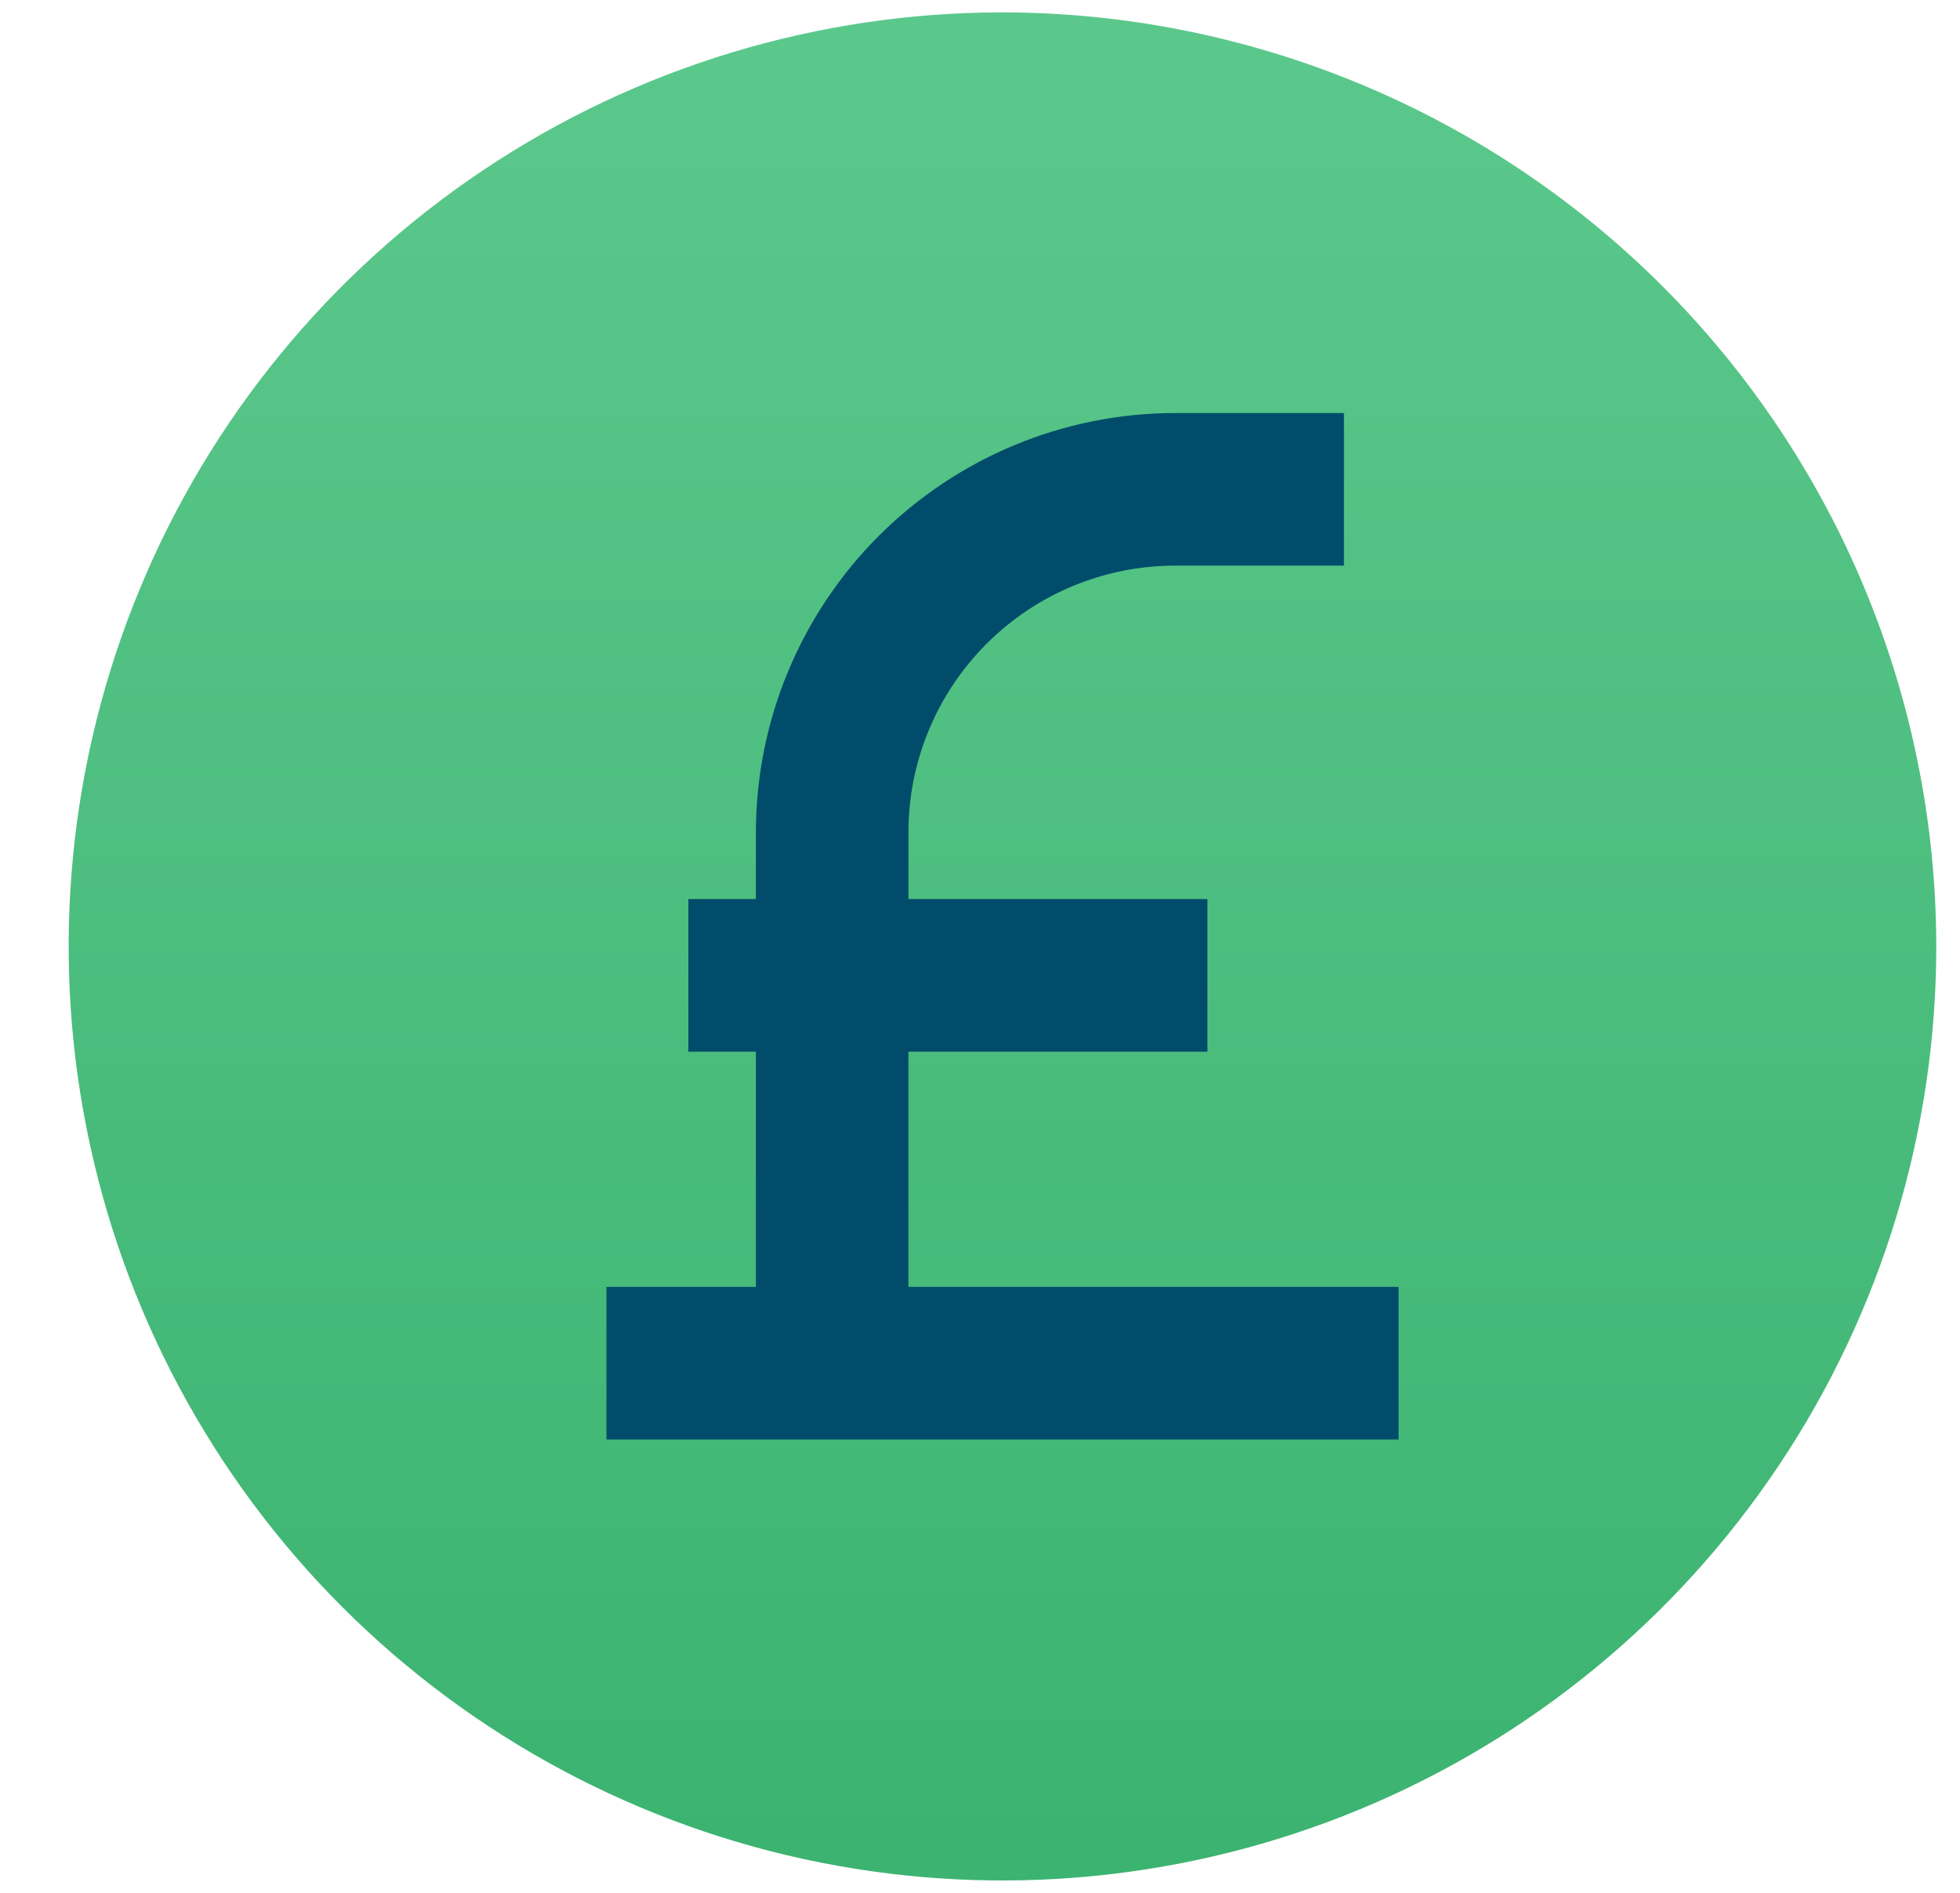
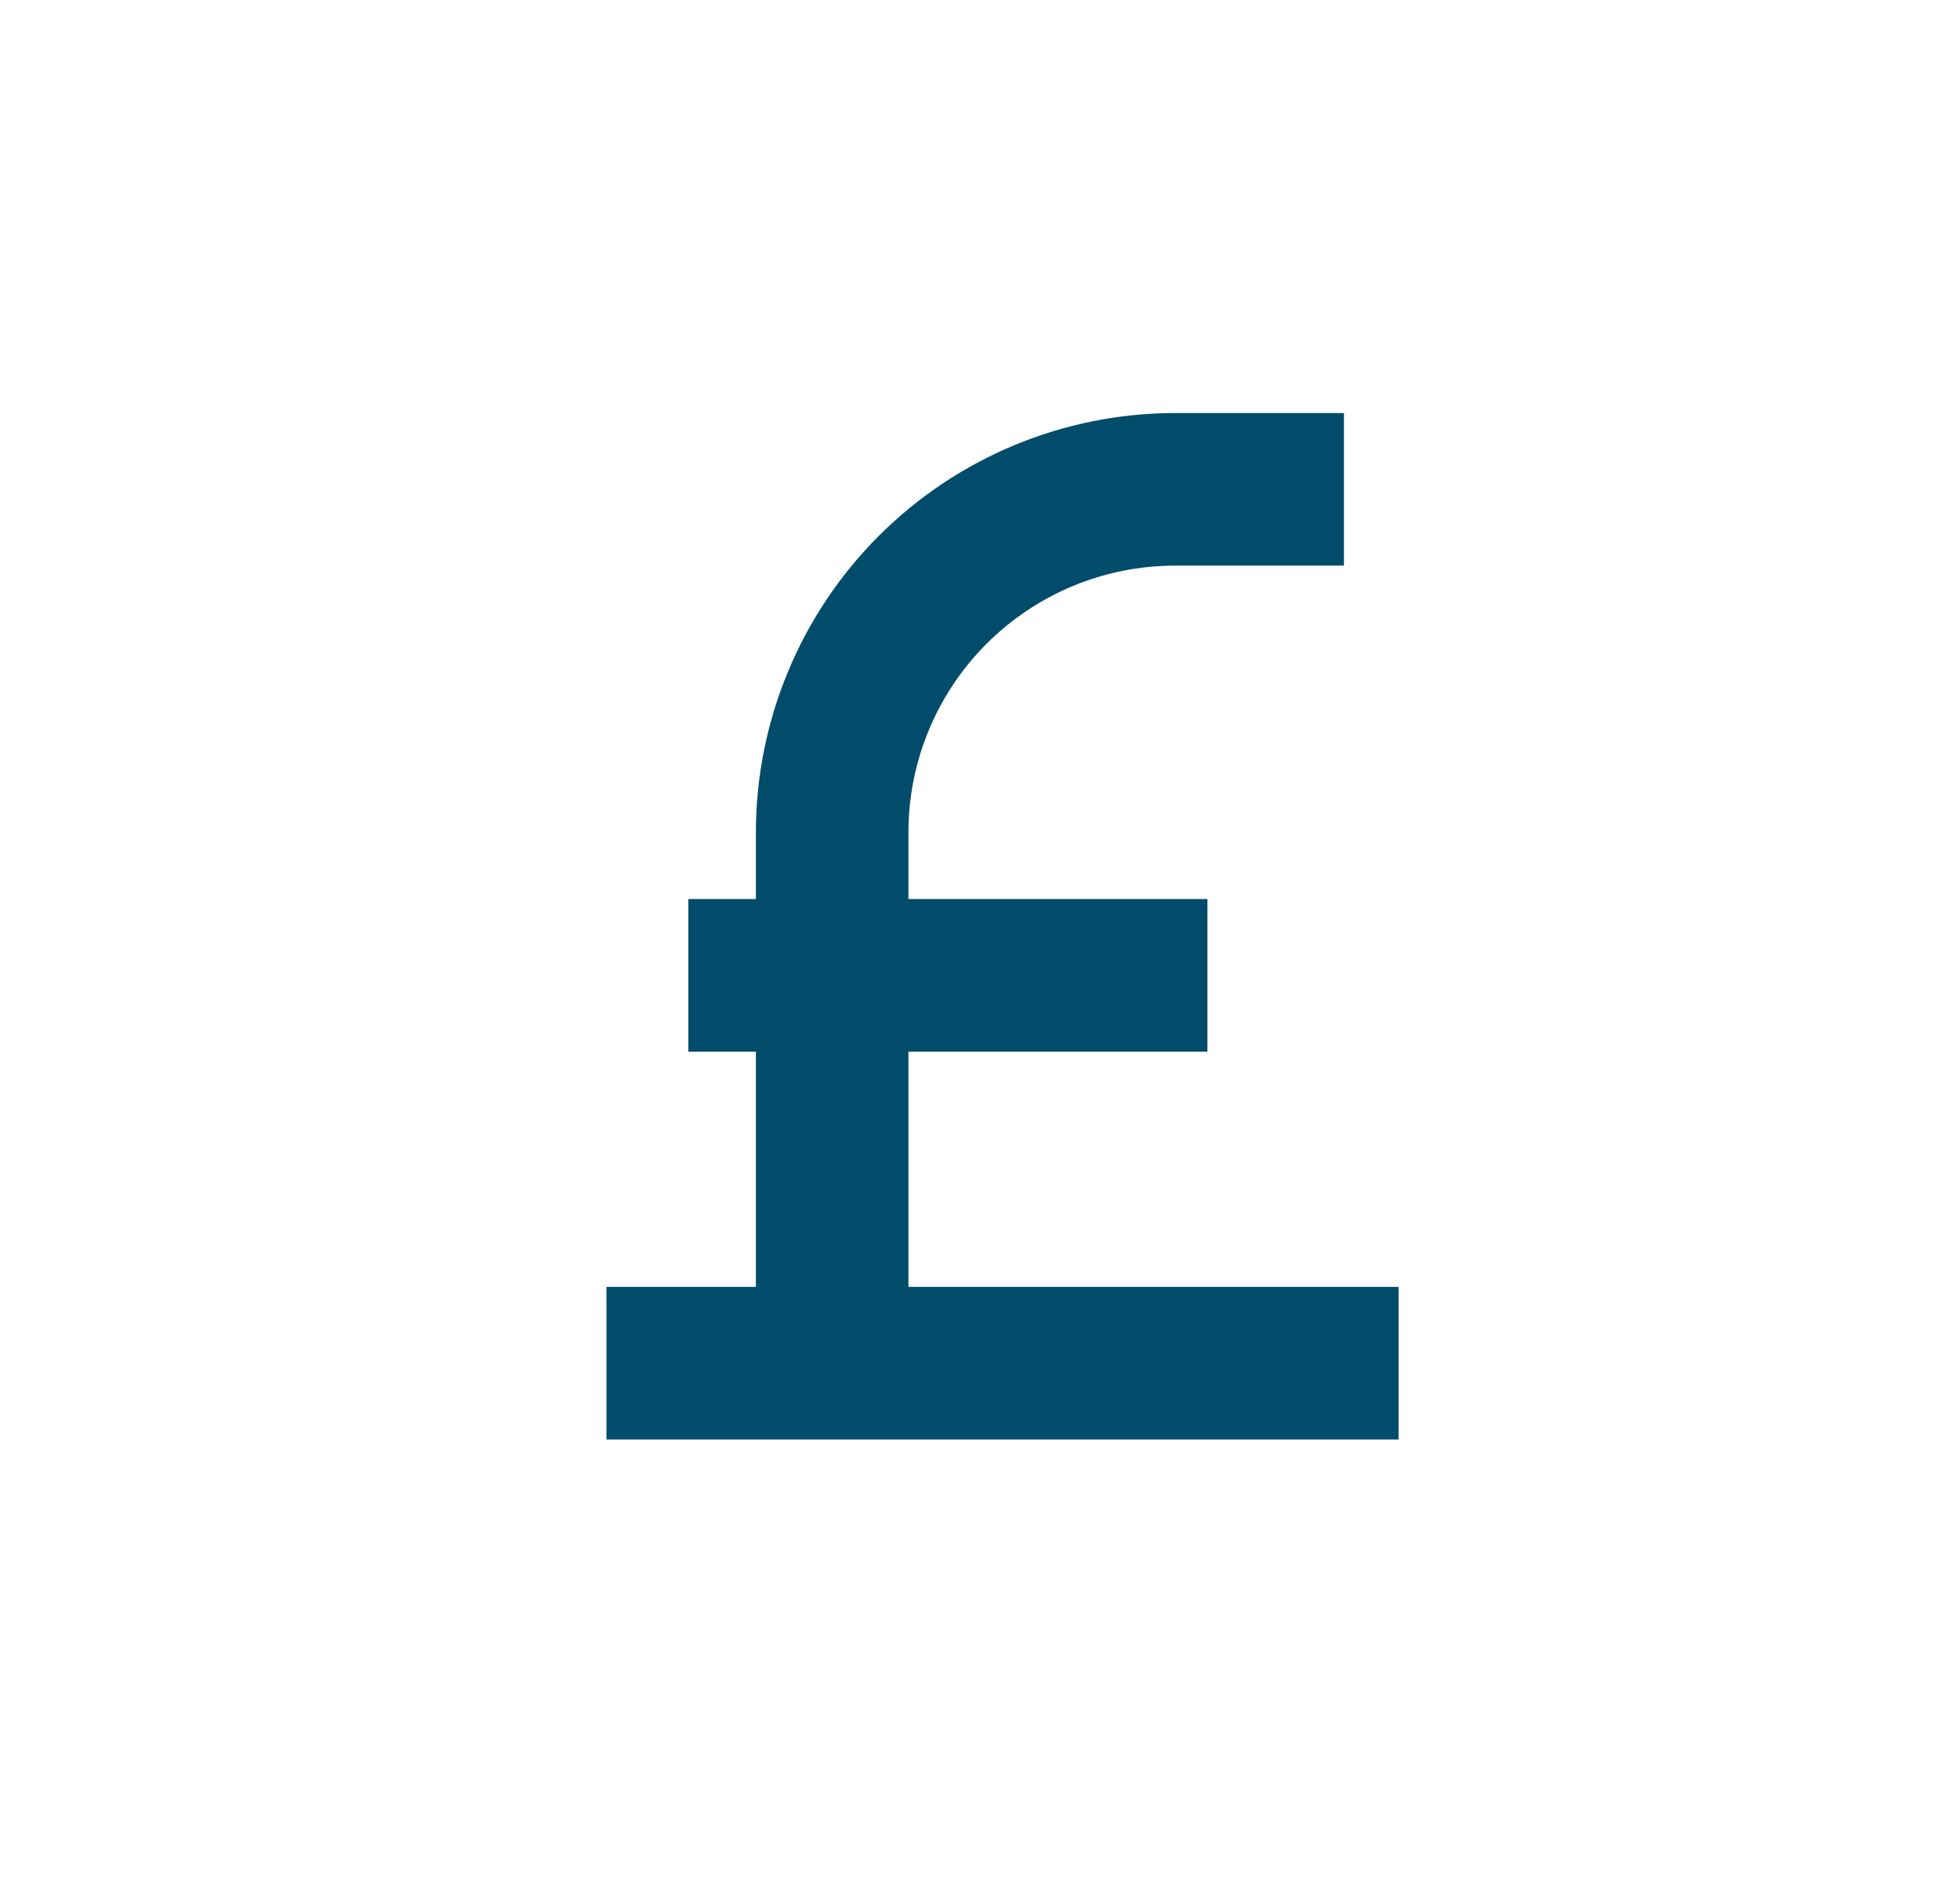
<svg xmlns="http://www.w3.org/2000/svg" width="29" height="28" fill="none">
  <g clip-path="url(#B)">
-     <path d="M14.833 0.383H14.833C12.14 0.383 9.507 1.182 7.268 2.678C5.028 4.175 3.283 6.301 2.253 8.789C1.222 11.277 0.952 14.015 1.478 16.657C2.003 19.298 3.3 21.724 5.204 23.629C7.109 25.533 9.535 26.83 12.176 27.355C14.818 27.881 17.555 27.611 20.044 26.58C22.532 25.55 24.658 23.804 26.154 21.565C27.651 19.326 28.449 16.693 28.449 14V14C28.445 10.39 27.009 6.929 24.457 4.376C21.904 1.823 18.443 0.388 14.833 0.383Z" fill="url(#A)" stroke="url(#A)" stroke-width=".4" />
-     <path d="M11.334 12.309v1.14h-.849-.15v.15 1.658.15h.15.849v3.779H9.273h-.15v.15 1.658.15h.15 11.12.15v-.15-1.658-.15h-.15-7.102v-3.779h4.274.15v-.15-1.658-.15h-.15-4.274v-1.14c.001-1.085.433-2.125 1.2-2.892s1.807-1.199 2.892-1.2h2.202.15v-.15V6.41v-.15h-.15-2.202 0c-1.604.002-3.141.64-4.275 1.774s-1.772 2.672-1.774 4.275h0z" fill="#014c6b" stroke="#014c6b" stroke-width=".3" />
+     <path d="M11.334 12.309v1.14h-.849-.15v.15 1.658.15h.15.849v3.779H9.273h-.15v.15 1.658.15h.15 11.12.15v-.15-1.658-.15h-.15-7.102v-3.779h4.274.15v-.15-1.658-.15h-.15-4.274v-1.14c.001-1.085.433-2.125 1.2-2.892s1.807-1.199 2.892-1.2h2.202.15v-.15V6.41v-.15h-.15-2.202 0c-1.604.002-3.141.64-4.275 1.774s-1.772 2.672-1.774 4.275h0" fill="#014c6b" stroke="#014c6b" stroke-width=".3" />
  </g>
  <defs>
    <linearGradient id="A" x1="14.833" y1=".583" x2="14.833" y2="27.417" gradientUnits="userSpaceOnUse">
      <stop stop-color="#5bc88b" />
      <stop offset="1" stop-color="#3cb371" />
    </linearGradient>
    <clipPath id="B">
      <path fill="#fff" transform="translate(.833)" d="M0 0h28v28H0z" />
    </clipPath>
  </defs>
</svg>